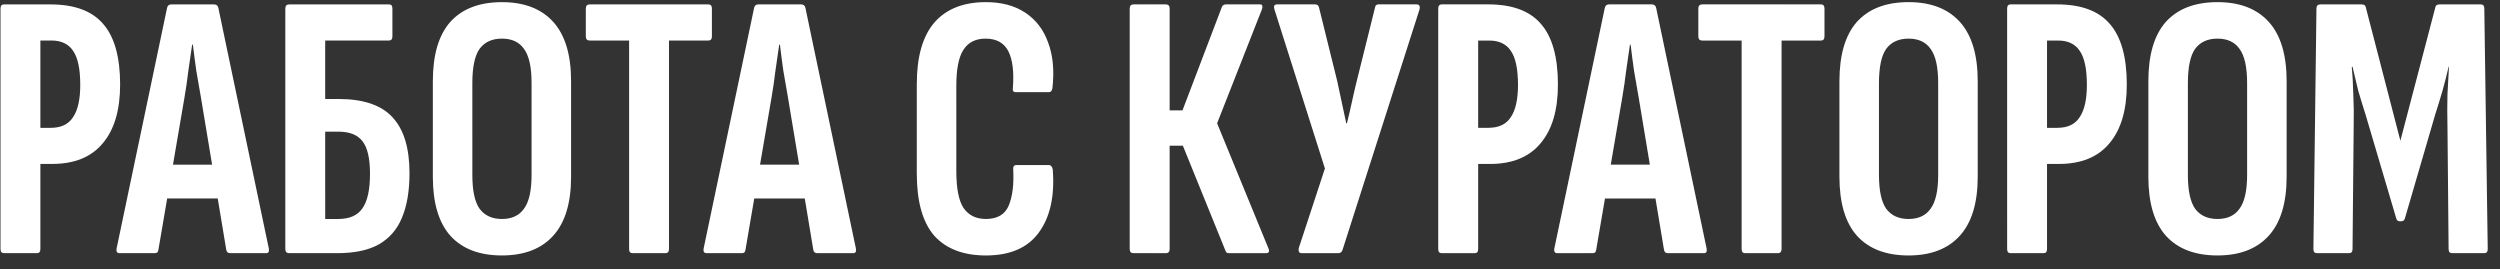
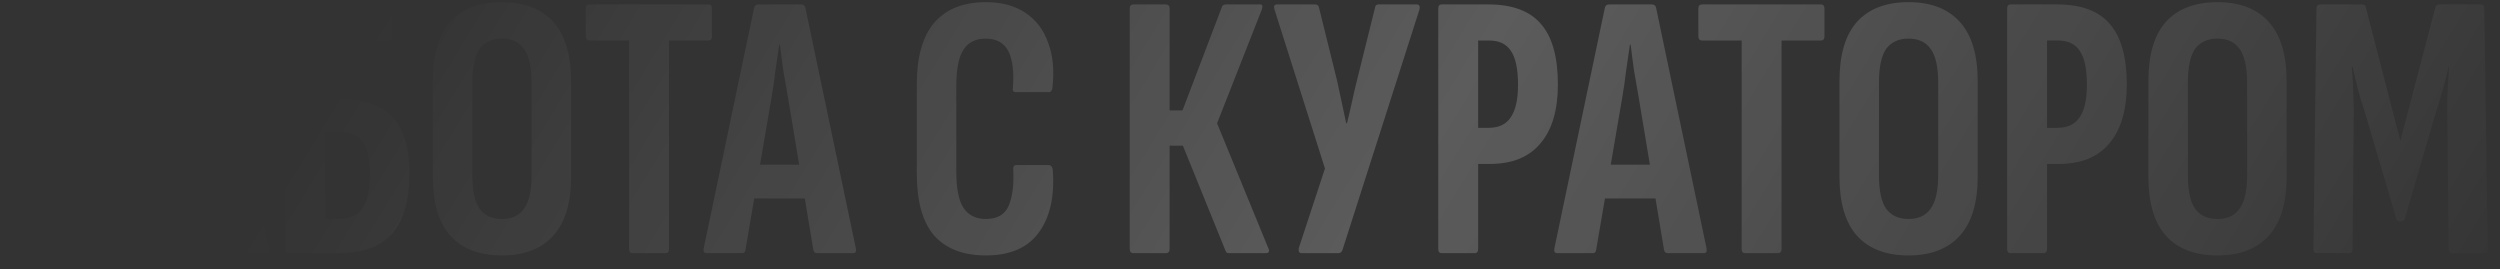
<svg xmlns="http://www.w3.org/2000/svg" width="158" height="17" viewBox="0 0 158 17" fill="none">
  <rect x="0" y="0" width="158" height="17" fill="#333333" stroke="none" />
-   <path d="M0.248 16C0.104 16 0.032 15.912 0.032 15.736V0.544C0.032 0.368 0.104 0.28 0.248 0.28H3.2C4.704 0.28 5.808 0.688 6.512 1.504C7.232 2.32 7.592 3.6 7.592 5.344C7.592 6.96 7.224 8.2 6.488 9.064C5.768 9.928 4.704 10.36 3.296 10.36H2.552V15.736C2.552 15.912 2.48 16 2.336 16H0.248ZM2.552 8.08H3.2C3.856 8.08 4.328 7.856 4.616 7.408C4.92 6.96 5.072 6.28 5.072 5.368C5.072 4.36 4.92 3.64 4.616 3.208C4.328 2.776 3.872 2.56 3.248 2.56H2.552V8.08ZM7.559 16C7.399 16 7.335 15.904 7.367 15.712L10.559 0.496C10.591 0.352 10.679 0.28 10.823 0.28H13.535C13.679 0.28 13.767 0.352 13.799 0.496L16.991 15.712C17.023 15.904 16.967 16 16.823 16H14.543C14.415 16 14.335 15.936 14.303 15.808L12.695 6.136C12.599 5.576 12.503 5.024 12.407 4.48C12.327 3.92 12.255 3.368 12.191 2.824H12.143C12.063 3.368 11.983 3.92 11.903 4.48C11.839 5.024 11.759 5.576 11.663 6.136L10.007 15.808C9.991 15.936 9.919 16 9.791 16H7.559ZM10.175 12.544L10.559 10.408H13.727L14.135 12.544H10.175ZM18.272 16C18.112 16 18.032 15.912 18.032 15.736V0.544C18.032 0.368 18.112 0.28 18.272 0.28H24.608C24.736 0.28 24.8 0.368 24.8 0.544V2.296C24.8 2.472 24.728 2.56 24.584 2.56H20.552V6.256H21.392C22.976 6.256 24.12 6.648 24.824 7.432C25.528 8.2 25.88 9.368 25.88 10.936C25.88 12.072 25.72 13.016 25.4 13.768C25.096 14.504 24.608 15.064 23.936 15.448C23.28 15.816 22.4 16 21.296 16H18.272ZM20.552 13.84H21.368C22.088 13.84 22.6 13.616 22.904 13.168C23.224 12.72 23.384 11.992 23.384 10.984C23.384 10.008 23.224 9.32 22.904 8.92C22.6 8.52 22.088 8.32 21.368 8.32H20.552V13.84ZM31.724 16.144C30.3 16.144 29.212 15.728 28.46 14.896C27.724 14.064 27.356 12.824 27.356 11.176V5.128C27.356 3.464 27.724 2.216 28.46 1.384C29.212 0.552 30.3 0.136 31.724 0.136C33.132 0.136 34.212 0.552 34.964 1.384C35.716 2.216 36.092 3.464 36.092 5.128V11.176C36.092 12.824 35.716 14.064 34.964 14.896C34.212 15.728 33.132 16.144 31.724 16.144ZM31.724 13.84C32.348 13.84 32.812 13.624 33.116 13.192C33.436 12.76 33.596 12.048 33.596 11.056V5.248C33.596 4.24 33.436 3.52 33.116 3.088C32.812 2.656 32.348 2.44 31.724 2.44C31.1 2.44 30.628 2.656 30.308 3.088C30.004 3.52 29.852 4.24 29.852 5.248V11.056C29.852 12.048 30.004 12.76 30.308 13.192C30.628 13.624 31.1 13.84 31.724 13.84ZM39.976 16C39.832 16 39.76 15.912 39.76 15.736V2.56H37.264C37.104 2.56 37.024 2.472 37.024 2.296V0.544C37.024 0.368 37.104 0.28 37.264 0.28H44.776C44.92 0.28 44.992 0.368 44.992 0.544V2.296C44.992 2.472 44.92 2.56 44.776 2.56H42.28V15.736C42.28 15.912 42.2 16 42.04 16H39.976ZM44.661 16C44.501 16 44.437 15.904 44.469 15.712L47.661 0.496C47.693 0.352 47.781 0.28 47.925 0.28H50.637C50.781 0.28 50.869 0.352 50.901 0.496L54.093 15.712C54.125 15.904 54.069 16 53.925 16H51.645C51.517 16 51.437 15.936 51.405 15.808L49.797 6.136C49.701 5.576 49.605 5.024 49.509 4.48C49.429 3.92 49.357 3.368 49.293 2.824H49.245C49.165 3.368 49.085 3.92 49.005 4.48C48.941 5.024 48.861 5.576 48.765 6.136L47.109 15.808C47.093 15.936 47.021 16 46.893 16H44.661ZM47.277 12.544L47.661 10.408H50.829L51.237 12.544H47.277ZM62.31 16.144C60.886 16.144 59.798 15.728 59.046 14.896C58.31 14.048 57.942 12.736 57.942 10.96V5.32C57.942 3.592 58.31 2.296 59.046 1.432C59.798 0.568 60.886 0.136 62.31 0.136C63.302 0.136 64.134 0.36 64.806 0.808C65.478 1.256 65.958 1.888 66.246 2.704C66.55 3.52 66.638 4.48 66.51 5.584C66.478 5.744 66.406 5.824 66.294 5.824H64.206C64.046 5.824 63.982 5.736 64.014 5.56C64.094 4.536 63.998 3.76 63.726 3.232C63.454 2.704 62.974 2.44 62.286 2.44C61.662 2.44 61.198 2.672 60.894 3.136C60.59 3.6 60.438 4.36 60.438 5.416V10.816C60.438 11.904 60.59 12.68 60.894 13.144C61.214 13.608 61.686 13.84 62.31 13.84C63.03 13.84 63.51 13.56 63.75 13C63.99 12.424 64.086 11.664 64.038 10.72C64.022 10.528 64.086 10.432 64.23 10.432H66.27C66.414 10.432 66.502 10.528 66.534 10.72C66.662 12.4 66.366 13.728 65.646 14.704C64.942 15.664 63.83 16.144 62.31 16.144ZM71.639 16C71.479 16 71.399 15.912 71.399 15.736V0.544C71.399 0.368 71.479 0.28 71.639 0.28H73.679C73.839 0.28 73.919 0.368 73.919 0.544V6.976H74.735L77.231 0.424C77.263 0.36 77.303 0.32 77.351 0.304C77.399 0.288 77.447 0.28 77.495 0.28H79.631C79.727 0.28 79.775 0.312 79.775 0.376C79.791 0.44 79.783 0.512 79.751 0.592L76.919 7.792L80.159 15.688C80.255 15.896 80.199 16 79.991 16H77.711C77.647 16 77.591 15.992 77.543 15.976C77.511 15.96 77.479 15.912 77.447 15.832L74.759 9.208H73.919V15.736C73.919 15.912 73.839 16 73.679 16H71.639ZM82.273 16C82.193 16 82.137 15.976 82.105 15.928C82.073 15.864 82.065 15.784 82.081 15.688L83.737 10.648L80.545 0.592C80.481 0.384 80.537 0.28 80.713 0.28H83.113C83.241 0.28 83.321 0.336 83.353 0.448L84.505 5.104C84.601 5.552 84.697 6 84.793 6.448C84.889 6.896 84.985 7.344 85.081 7.792H85.129C85.241 7.344 85.345 6.896 85.441 6.448C85.537 6 85.641 5.552 85.753 5.104L86.905 0.472C86.921 0.344 86.993 0.28 87.121 0.28H89.521C89.697 0.28 89.761 0.384 89.713 0.592L84.841 15.808C84.793 15.936 84.705 16 84.577 16H82.273ZM91.115 16C90.971 16 90.899 15.912 90.899 15.736V0.544C90.899 0.368 90.971 0.28 91.115 0.28H94.067C95.571 0.28 96.675 0.688 97.379 1.504C98.099 2.32 98.459 3.6 98.459 5.344C98.459 6.96 98.091 8.2 97.355 9.064C96.635 9.928 95.571 10.36 94.163 10.36H93.419V15.736C93.419 15.912 93.347 16 93.203 16H91.115ZM93.419 8.08H94.067C94.723 8.08 95.195 7.856 95.483 7.408C95.787 6.96 95.939 6.28 95.939 5.368C95.939 4.36 95.787 3.64 95.483 3.208C95.195 2.776 94.739 2.56 94.115 2.56H93.419V8.08ZM98.426 16C98.266 16 98.202 15.904 98.234 15.712L101.426 0.496C101.458 0.352 101.546 0.28 101.69 0.28H104.402C104.546 0.28 104.634 0.352 104.666 0.496L107.858 15.712C107.89 15.904 107.834 16 107.69 16H105.41C105.282 16 105.202 15.936 105.17 15.808L103.562 6.136C103.466 5.576 103.37 5.024 103.274 4.48C103.194 3.92 103.122 3.368 103.058 2.824H103.01C102.93 3.368 102.85 3.92 102.77 4.48C102.706 5.024 102.626 5.576 102.53 6.136L100.874 15.808C100.858 15.936 100.786 16 100.658 16H98.426ZM101.042 12.544L101.426 10.408H104.594L105.002 12.544H101.042ZM110.289 16C110.145 16 110.073 15.912 110.073 15.736V2.56H107.577C107.417 2.56 107.337 2.472 107.337 2.296V0.544C107.337 0.368 107.417 0.28 107.577 0.28H115.089C115.233 0.28 115.305 0.368 115.305 0.544V2.296C115.305 2.472 115.233 2.56 115.089 2.56H112.593V15.736C112.593 15.912 112.513 16 112.353 16H110.289ZM120.622 16.144C119.198 16.144 118.11 15.728 117.358 14.896C116.622 14.064 116.254 12.824 116.254 11.176V5.128C116.254 3.464 116.622 2.216 117.358 1.384C118.11 0.552 119.198 0.136 120.622 0.136C122.03 0.136 123.11 0.552 123.862 1.384C124.614 2.216 124.99 3.464 124.99 5.128V11.176C124.99 12.824 124.614 14.064 123.862 14.896C123.11 15.728 122.03 16.144 120.622 16.144ZM120.622 13.84C121.246 13.84 121.71 13.624 122.014 13.192C122.334 12.76 122.494 12.048 122.494 11.056V5.248C122.494 4.24 122.334 3.52 122.014 3.088C121.71 2.656 121.246 2.44 120.622 2.44C119.998 2.44 119.526 2.656 119.206 3.088C118.902 3.52 118.75 4.24 118.75 5.248V11.056C118.75 12.048 118.902 12.76 119.206 13.192C119.526 13.624 119.998 13.84 120.622 13.84ZM127.068 16C126.924 16 126.852 15.912 126.852 15.736V0.544C126.852 0.368 126.924 0.28 127.068 0.28H130.02C131.524 0.28 132.628 0.688 133.332 1.504C134.052 2.32 134.412 3.6 134.412 5.344C134.412 6.96 134.044 8.2 133.308 9.064C132.588 9.928 131.524 10.36 130.116 10.36H129.372V15.736C129.372 15.912 129.3 16 129.156 16H127.068ZM129.372 8.08H130.02C130.676 8.08 131.148 7.856 131.436 7.408C131.74 6.96 131.892 6.28 131.892 5.368C131.892 4.36 131.74 3.64 131.436 3.208C131.148 2.776 130.692 2.56 130.068 2.56H129.372V8.08ZM140.146 16.144C138.722 16.144 137.634 15.728 136.882 14.896C136.146 14.064 135.778 12.824 135.778 11.176V5.128C135.778 3.464 136.146 2.216 136.882 1.384C137.634 0.552 138.722 0.136 140.146 0.136C141.554 0.136 142.634 0.552 143.386 1.384C144.138 2.216 144.514 3.464 144.514 5.128V11.176C144.514 12.824 144.138 14.064 143.386 14.896C142.634 15.728 141.554 16.144 140.146 16.144ZM140.146 13.84C140.77 13.84 141.234 13.624 141.538 13.192C141.858 12.76 142.018 12.048 142.018 11.056V5.248C142.018 4.24 141.858 3.52 141.538 3.088C141.234 2.656 140.77 2.44 140.146 2.44C139.522 2.44 139.05 2.656 138.73 3.088C138.426 3.52 138.274 4.24 138.274 5.248V11.056C138.274 12.048 138.426 12.76 138.73 13.192C139.05 13.624 139.522 13.84 140.146 13.84ZM146.424 16C146.28 16 146.208 15.912 146.208 15.736L146.4 0.544C146.4 0.368 146.48 0.28 146.64 0.28H149.256C149.416 0.28 149.504 0.344 149.52 0.472L151.704 8.896L153.912 0.472C153.928 0.344 154.016 0.28 154.176 0.28H156.792C156.936 0.28 157.008 0.368 157.008 0.544L157.224 15.736C157.224 15.912 157.152 16 157.008 16H154.968C154.824 16 154.752 15.912 154.752 15.736L154.68 7.96C154.664 7.256 154.664 6.592 154.68 5.968C154.712 5.328 154.744 4.744 154.776 4.216H154.752C154.64 4.712 154.512 5.216 154.368 5.728C154.224 6.224 154.072 6.72 153.912 7.216L151.992 13.792C151.96 13.92 151.88 13.984 151.752 13.984H151.656C151.544 13.984 151.472 13.92 151.44 13.792L149.496 7.216C149.336 6.72 149.184 6.224 149.04 5.728C148.912 5.216 148.792 4.712 148.68 4.216H148.632C148.68 4.744 148.712 5.328 148.728 5.968C148.76 6.592 148.768 7.256 148.752 7.96L148.68 15.736C148.68 15.912 148.608 16 148.464 16H146.424Z" fill="white" />
  <path d="M0.248 16C0.104 16 0.032 15.912 0.032 15.736V0.544C0.032 0.368 0.104 0.28 0.248 0.28H3.2C4.704 0.28 5.808 0.688 6.512 1.504C7.232 2.32 7.592 3.6 7.592 5.344C7.592 6.96 7.224 8.2 6.488 9.064C5.768 9.928 4.704 10.36 3.296 10.36H2.552V15.736C2.552 15.912 2.48 16 2.336 16H0.248ZM2.552 8.08H3.2C3.856 8.08 4.328 7.856 4.616 7.408C4.92 6.96 5.072 6.28 5.072 5.368C5.072 4.36 4.92 3.64 4.616 3.208C4.328 2.776 3.872 2.56 3.248 2.56H2.552V8.08ZM7.559 16C7.399 16 7.335 15.904 7.367 15.712L10.559 0.496C10.591 0.352 10.679 0.28 10.823 0.28H13.535C13.679 0.28 13.767 0.352 13.799 0.496L16.991 15.712C17.023 15.904 16.967 16 16.823 16H14.543C14.415 16 14.335 15.936 14.303 15.808L12.695 6.136C12.599 5.576 12.503 5.024 12.407 4.48C12.327 3.92 12.255 3.368 12.191 2.824H12.143C12.063 3.368 11.983 3.92 11.903 4.48C11.839 5.024 11.759 5.576 11.663 6.136L10.007 15.808C9.991 15.936 9.919 16 9.791 16H7.559ZM10.175 12.544L10.559 10.408H13.727L14.135 12.544H10.175ZM18.272 16C18.112 16 18.032 15.912 18.032 15.736V0.544C18.032 0.368 18.112 0.28 18.272 0.28H24.608C24.736 0.28 24.8 0.368 24.8 0.544V2.296C24.8 2.472 24.728 2.56 24.584 2.56H20.552V6.256H21.392C22.976 6.256 24.12 6.648 24.824 7.432C25.528 8.2 25.88 9.368 25.88 10.936C25.88 12.072 25.72 13.016 25.4 13.768C25.096 14.504 24.608 15.064 23.936 15.448C23.28 15.816 22.4 16 21.296 16H18.272ZM20.552 13.84H21.368C22.088 13.84 22.6 13.616 22.904 13.168C23.224 12.72 23.384 11.992 23.384 10.984C23.384 10.008 23.224 9.32 22.904 8.92C22.6 8.52 22.088 8.32 21.368 8.32H20.552V13.84ZM31.724 16.144C30.3 16.144 29.212 15.728 28.46 14.896C27.724 14.064 27.356 12.824 27.356 11.176V5.128C27.356 3.464 27.724 2.216 28.46 1.384C29.212 0.552 30.3 0.136 31.724 0.136C33.132 0.136 34.212 0.552 34.964 1.384C35.716 2.216 36.092 3.464 36.092 5.128V11.176C36.092 12.824 35.716 14.064 34.964 14.896C34.212 15.728 33.132 16.144 31.724 16.144ZM31.724 13.84C32.348 13.84 32.812 13.624 33.116 13.192C33.436 12.76 33.596 12.048 33.596 11.056V5.248C33.596 4.24 33.436 3.52 33.116 3.088C32.812 2.656 32.348 2.44 31.724 2.44C31.1 2.44 30.628 2.656 30.308 3.088C30.004 3.52 29.852 4.24 29.852 5.248V11.056C29.852 12.048 30.004 12.76 30.308 13.192C30.628 13.624 31.1 13.84 31.724 13.84ZM39.976 16C39.832 16 39.76 15.912 39.76 15.736V2.56H37.264C37.104 2.56 37.024 2.472 37.024 2.296V0.544C37.024 0.368 37.104 0.28 37.264 0.28H44.776C44.92 0.28 44.992 0.368 44.992 0.544V2.296C44.992 2.472 44.92 2.56 44.776 2.56H42.28V15.736C42.28 15.912 42.2 16 42.04 16H39.976ZM44.661 16C44.501 16 44.437 15.904 44.469 15.712L47.661 0.496C47.693 0.352 47.781 0.28 47.925 0.28H50.637C50.781 0.28 50.869 0.352 50.901 0.496L54.093 15.712C54.125 15.904 54.069 16 53.925 16H51.645C51.517 16 51.437 15.936 51.405 15.808L49.797 6.136C49.701 5.576 49.605 5.024 49.509 4.48C49.429 3.92 49.357 3.368 49.293 2.824H49.245C49.165 3.368 49.085 3.92 49.005 4.48C48.941 5.024 48.861 5.576 48.765 6.136L47.109 15.808C47.093 15.936 47.021 16 46.893 16H44.661ZM47.277 12.544L47.661 10.408H50.829L51.237 12.544H47.277ZM62.31 16.144C60.886 16.144 59.798 15.728 59.046 14.896C58.31 14.048 57.942 12.736 57.942 10.96V5.32C57.942 3.592 58.31 2.296 59.046 1.432C59.798 0.568 60.886 0.136 62.31 0.136C63.302 0.136 64.134 0.36 64.806 0.808C65.478 1.256 65.958 1.888 66.246 2.704C66.55 3.52 66.638 4.48 66.51 5.584C66.478 5.744 66.406 5.824 66.294 5.824H64.206C64.046 5.824 63.982 5.736 64.014 5.56C64.094 4.536 63.998 3.76 63.726 3.232C63.454 2.704 62.974 2.44 62.286 2.44C61.662 2.44 61.198 2.672 60.894 3.136C60.59 3.6 60.438 4.36 60.438 5.416V10.816C60.438 11.904 60.59 12.68 60.894 13.144C61.214 13.608 61.686 13.84 62.31 13.84C63.03 13.84 63.51 13.56 63.75 13C63.99 12.424 64.086 11.664 64.038 10.72C64.022 10.528 64.086 10.432 64.23 10.432H66.27C66.414 10.432 66.502 10.528 66.534 10.72C66.662 12.4 66.366 13.728 65.646 14.704C64.942 15.664 63.83 16.144 62.31 16.144ZM71.639 16C71.479 16 71.399 15.912 71.399 15.736V0.544C71.399 0.368 71.479 0.28 71.639 0.28H73.679C73.839 0.28 73.919 0.368 73.919 0.544V6.976H74.735L77.231 0.424C77.263 0.36 77.303 0.32 77.351 0.304C77.399 0.288 77.447 0.28 77.495 0.28H79.631C79.727 0.28 79.775 0.312 79.775 0.376C79.791 0.44 79.783 0.512 79.751 0.592L76.919 7.792L80.159 15.688C80.255 15.896 80.199 16 79.991 16H77.711C77.647 16 77.591 15.992 77.543 15.976C77.511 15.96 77.479 15.912 77.447 15.832L74.759 9.208H73.919V15.736C73.919 15.912 73.839 16 73.679 16H71.639ZM82.273 16C82.193 16 82.137 15.976 82.105 15.928C82.073 15.864 82.065 15.784 82.081 15.688L83.737 10.648L80.545 0.592C80.481 0.384 80.537 0.28 80.713 0.28H83.113C83.241 0.28 83.321 0.336 83.353 0.448L84.505 5.104C84.601 5.552 84.697 6 84.793 6.448C84.889 6.896 84.985 7.344 85.081 7.792H85.129C85.241 7.344 85.345 6.896 85.441 6.448C85.537 6 85.641 5.552 85.753 5.104L86.905 0.472C86.921 0.344 86.993 0.28 87.121 0.28H89.521C89.697 0.28 89.761 0.384 89.713 0.592L84.841 15.808C84.793 15.936 84.705 16 84.577 16H82.273ZM91.115 16C90.971 16 90.899 15.912 90.899 15.736V0.544C90.899 0.368 90.971 0.28 91.115 0.28H94.067C95.571 0.28 96.675 0.688 97.379 1.504C98.099 2.32 98.459 3.6 98.459 5.344C98.459 6.96 98.091 8.2 97.355 9.064C96.635 9.928 95.571 10.36 94.163 10.36H93.419V15.736C93.419 15.912 93.347 16 93.203 16H91.115ZM93.419 8.08H94.067C94.723 8.08 95.195 7.856 95.483 7.408C95.787 6.96 95.939 6.28 95.939 5.368C95.939 4.36 95.787 3.64 95.483 3.208C95.195 2.776 94.739 2.56 94.115 2.56H93.419V8.08ZM98.426 16C98.266 16 98.202 15.904 98.234 15.712L101.426 0.496C101.458 0.352 101.546 0.28 101.69 0.28H104.402C104.546 0.28 104.634 0.352 104.666 0.496L107.858 15.712C107.89 15.904 107.834 16 107.69 16H105.41C105.282 16 105.202 15.936 105.17 15.808L103.562 6.136C103.466 5.576 103.37 5.024 103.274 4.48C103.194 3.92 103.122 3.368 103.058 2.824H103.01C102.93 3.368 102.85 3.92 102.77 4.48C102.706 5.024 102.626 5.576 102.53 6.136L100.874 15.808C100.858 15.936 100.786 16 100.658 16H98.426ZM101.042 12.544L101.426 10.408H104.594L105.002 12.544H101.042ZM110.289 16C110.145 16 110.073 15.912 110.073 15.736V2.56H107.577C107.417 2.56 107.337 2.472 107.337 2.296V0.544C107.337 0.368 107.417 0.28 107.577 0.28H115.089C115.233 0.28 115.305 0.368 115.305 0.544V2.296C115.305 2.472 115.233 2.56 115.089 2.56H112.593V15.736C112.593 15.912 112.513 16 112.353 16H110.289ZM120.622 16.144C119.198 16.144 118.11 15.728 117.358 14.896C116.622 14.064 116.254 12.824 116.254 11.176V5.128C116.254 3.464 116.622 2.216 117.358 1.384C118.11 0.552 119.198 0.136 120.622 0.136C122.03 0.136 123.11 0.552 123.862 1.384C124.614 2.216 124.99 3.464 124.99 5.128V11.176C124.99 12.824 124.614 14.064 123.862 14.896C123.11 15.728 122.03 16.144 120.622 16.144ZM120.622 13.84C121.246 13.84 121.71 13.624 122.014 13.192C122.334 12.76 122.494 12.048 122.494 11.056V5.248C122.494 4.24 122.334 3.52 122.014 3.088C121.71 2.656 121.246 2.44 120.622 2.44C119.998 2.44 119.526 2.656 119.206 3.088C118.902 3.52 118.75 4.24 118.75 5.248V11.056C118.75 12.048 118.902 12.76 119.206 13.192C119.526 13.624 119.998 13.84 120.622 13.84ZM127.068 16C126.924 16 126.852 15.912 126.852 15.736V0.544C126.852 0.368 126.924 0.28 127.068 0.28H130.02C131.524 0.28 132.628 0.688 133.332 1.504C134.052 2.32 134.412 3.6 134.412 5.344C134.412 6.96 134.044 8.2 133.308 9.064C132.588 9.928 131.524 10.36 130.116 10.36H129.372V15.736C129.372 15.912 129.3 16 129.156 16H127.068ZM129.372 8.08H130.02C130.676 8.08 131.148 7.856 131.436 7.408C131.74 6.96 131.892 6.28 131.892 5.368C131.892 4.36 131.74 3.64 131.436 3.208C131.148 2.776 130.692 2.56 130.068 2.56H129.372V8.08ZM140.146 16.144C138.722 16.144 137.634 15.728 136.882 14.896C136.146 14.064 135.778 12.824 135.778 11.176V5.128C135.778 3.464 136.146 2.216 136.882 1.384C137.634 0.552 138.722 0.136 140.146 0.136C141.554 0.136 142.634 0.552 143.386 1.384C144.138 2.216 144.514 3.464 144.514 5.128V11.176C144.514 12.824 144.138 14.064 143.386 14.896C142.634 15.728 141.554 16.144 140.146 16.144ZM140.146 13.84C140.77 13.84 141.234 13.624 141.538 13.192C141.858 12.76 142.018 12.048 142.018 11.056V5.248C142.018 4.24 141.858 3.52 141.538 3.088C141.234 2.656 140.77 2.44 140.146 2.44C139.522 2.44 139.05 2.656 138.73 3.088C138.426 3.52 138.274 4.24 138.274 5.248V11.056C138.274 12.048 138.426 12.76 138.73 13.192C139.05 13.624 139.522 13.84 140.146 13.84ZM146.424 16C146.28 16 146.208 15.912 146.208 15.736L146.4 0.544C146.4 0.368 146.48 0.28 146.64 0.28H149.256C149.416 0.28 149.504 0.344 149.52 0.472L151.704 8.896L153.912 0.472C153.928 0.344 154.016 0.28 154.176 0.28H156.792C156.936 0.28 157.008 0.368 157.008 0.544L157.224 15.736C157.224 15.912 157.152 16 157.008 16H154.968C154.824 16 154.752 15.912 154.752 15.736L154.68 7.96C154.664 7.256 154.664 6.592 154.68 5.968C154.712 5.328 154.744 4.744 154.776 4.216H154.752C154.64 4.712 154.512 5.216 154.368 5.728C154.224 6.224 154.072 6.72 153.912 7.216L151.992 13.792C151.96 13.92 151.88 13.984 151.752 13.984H151.656C151.544 13.984 151.472 13.92 151.44 13.792L149.496 7.216C149.336 6.72 149.184 6.224 149.04 5.728C148.912 5.216 148.792 4.712 148.68 4.216H148.632C148.68 4.744 148.712 5.328 148.728 5.968C148.76 6.592 148.768 7.256 148.752 7.96L148.68 15.736C148.68 15.912 148.608 16 148.464 16H146.424Z" fill="url(#paint0_linear_101_10243)" fill-opacity="0.2" />
  <defs>
    <linearGradient id="paint0_linear_101_10243" x1="159" y1="21" x2="51.827" y2="-44.478" gradientUnits="userSpaceOnUse">
      <stop stop-color="white" stop-opacity="0" />
      <stop offset="0.517" stop-color="white" />
      <stop offset="1" stop-color="white" stop-opacity="0" />
    </linearGradient>
  </defs>
</svg>